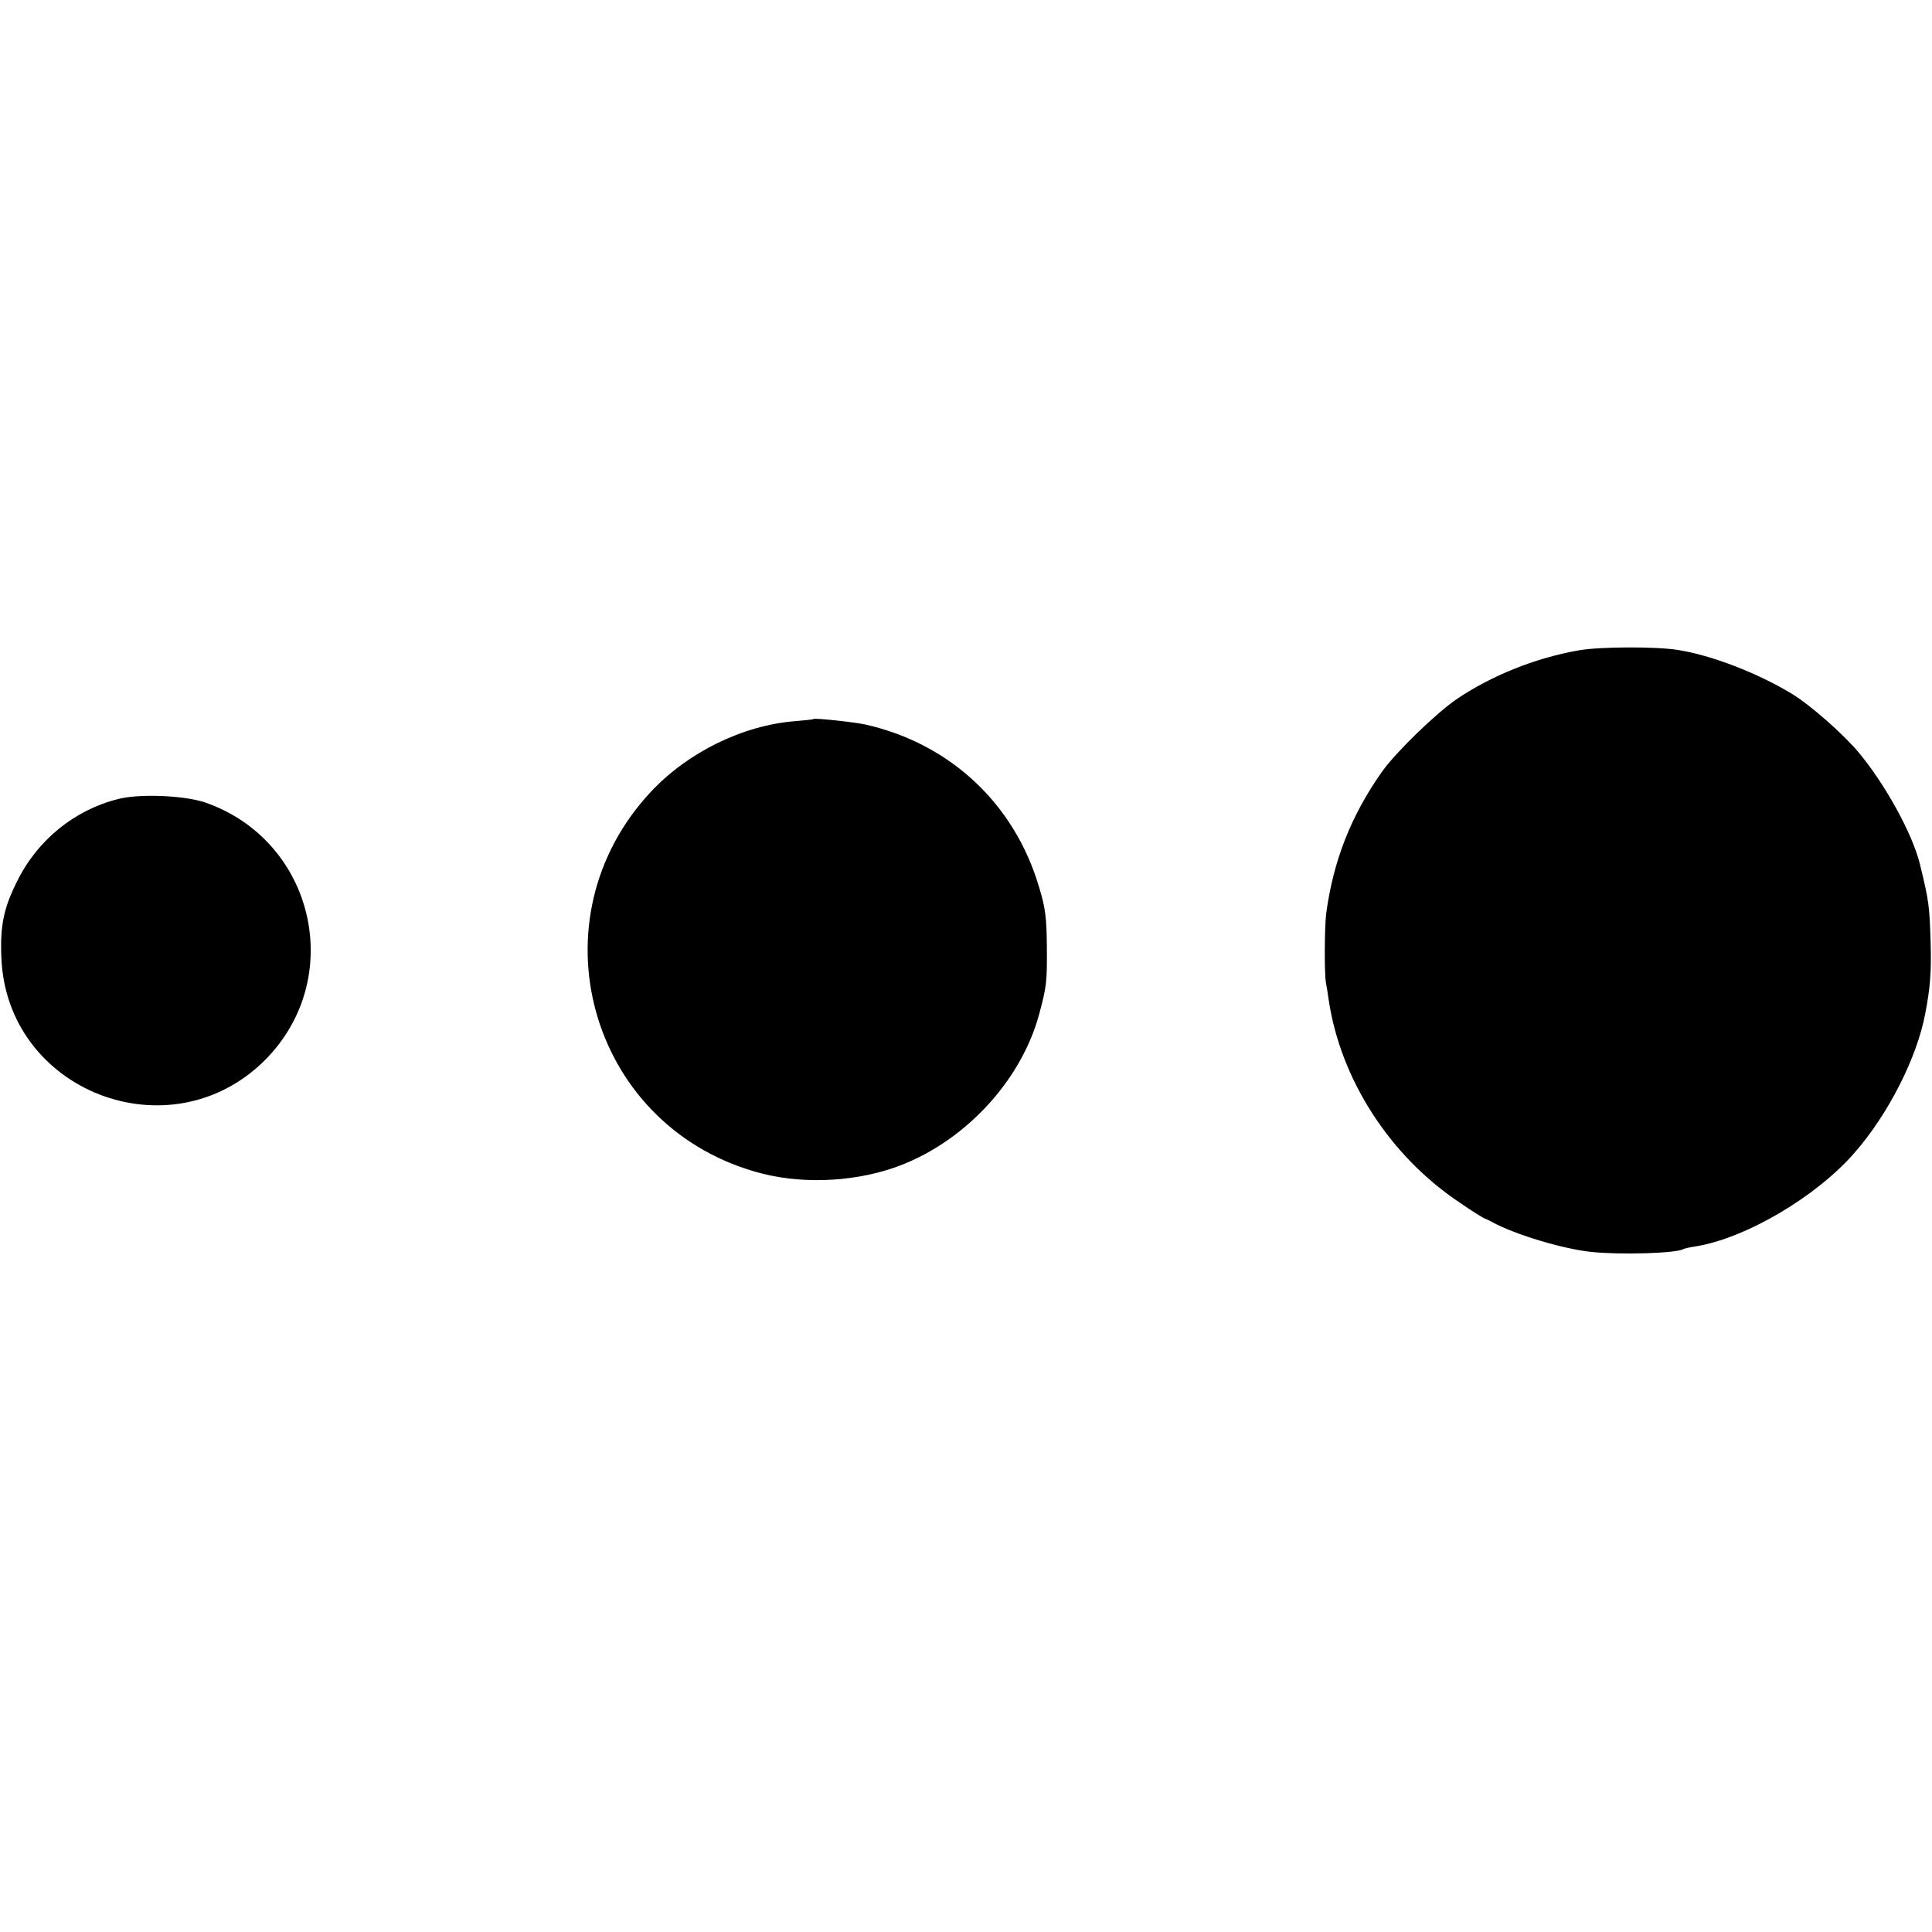
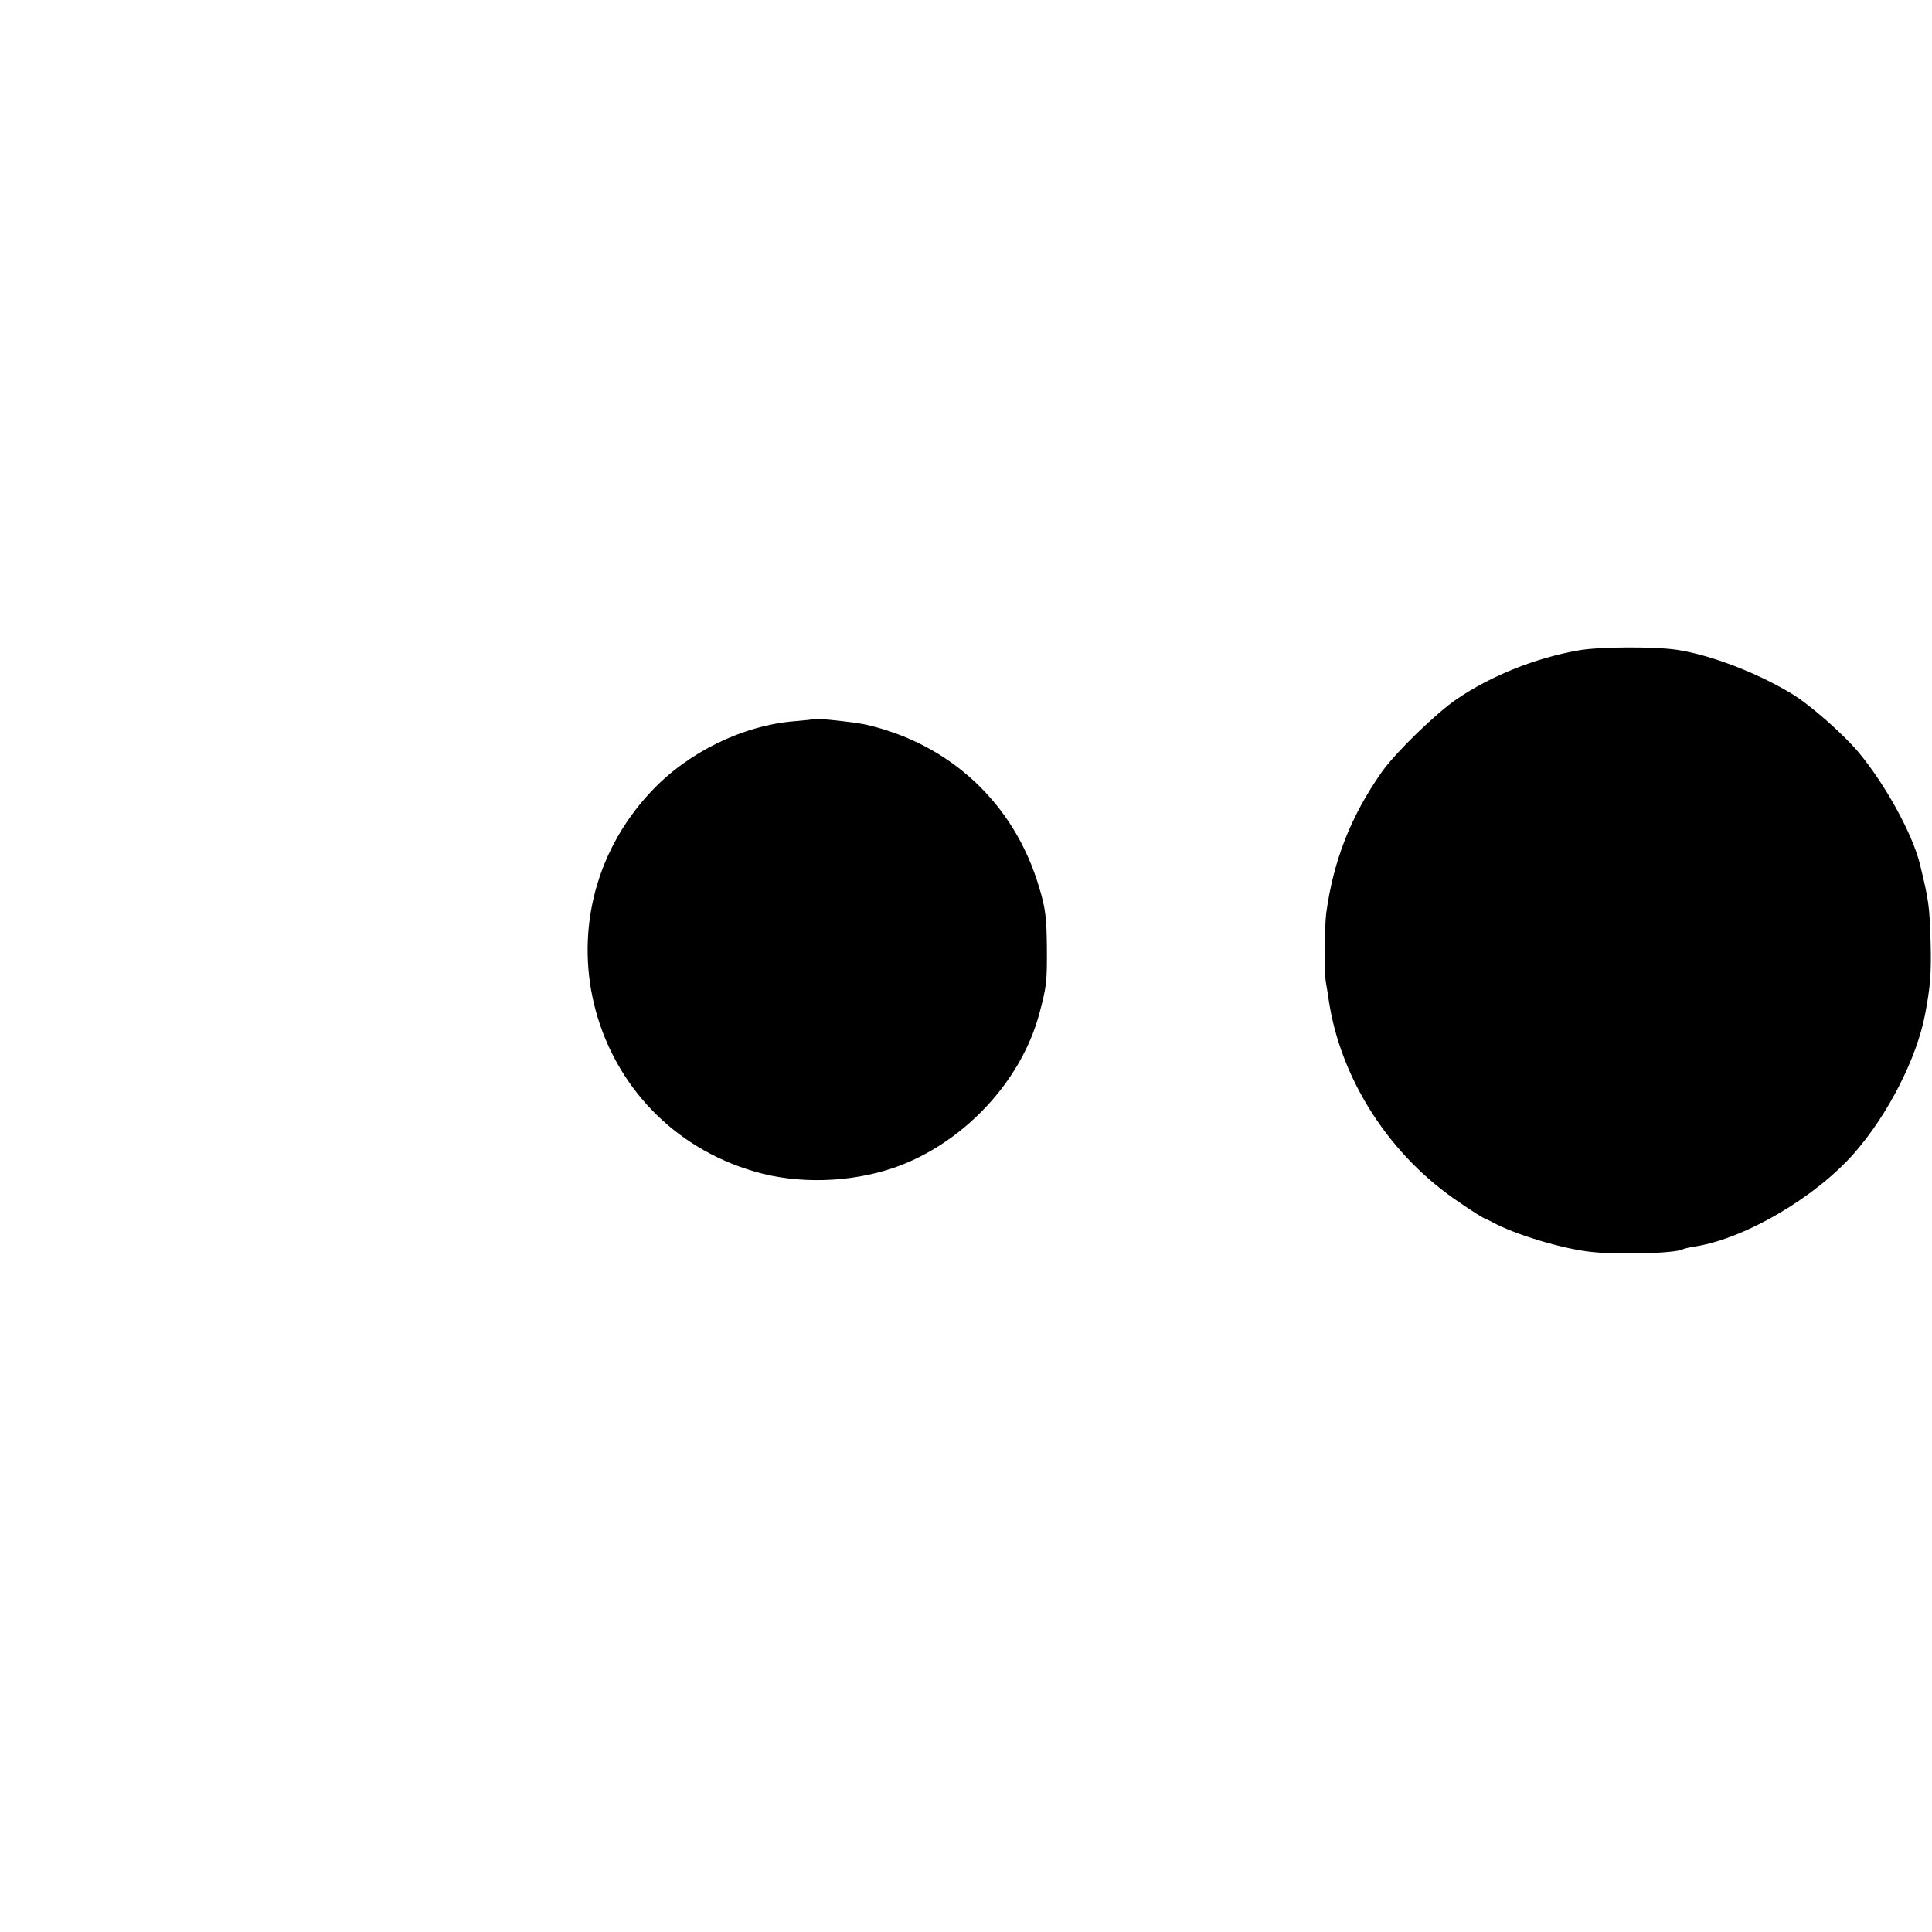
<svg xmlns="http://www.w3.org/2000/svg" version="1.0" width="700pt" height="700pt" viewBox="0 0 700 700" preserveAspectRatio="xMidYMid meet">
  <g transform="translate(0,700) scale(0.1,-0.1)" fill="#000000" stroke="none">
    <path d="M5722 4644 c-157 -27 -319 -92 -444 -177 -75 -51 -221 -193 -270 -262 -113 -160 -177 -323 -203 -515 -6 -52 -7 -214 -1 -250 3 -14 7 -42 10 -62 43 -290 223 -568 476 -736 46 -32 87 -57 90 -57 3 -1 14 -6 25 -12 81 -45 256 -98 361 -109 103 -11 308 -5 332 10 4 2 24 7 45 10 181 29 437 179 577 340 122 140 225 343 255 501 19 98 23 153 20 260 -4 133 -6 150 -39 285 -27 109 -124 286 -221 403 -56 67 -176 173 -244 214 -122 74 -290 139 -411 158 -80 13 -283 12 -358 -1z" />
    <path d="M2948 4395 c-2 -2 -32 -5 -68 -8 -189 -15 -388 -113 -521 -255 -431 -460 -228 -1202 376 -1377 157 -46 346 -40 504 14 248 86 459 309 526 556 27 101 29 116 28 245 -1 104 -5 140 -28 215 -89 303 -323 521 -630 590 -42 9 -182 24 -187 20z" />
-     <path d="M428 4105 c-159 -40 -293 -149 -367 -300 -48 -96 -61 -161 -56 -275 19 -484 611 -714 955 -371 296 297 179 797 -218 934 -76 25 -236 32 -314 12z" />
  </g>
</svg>